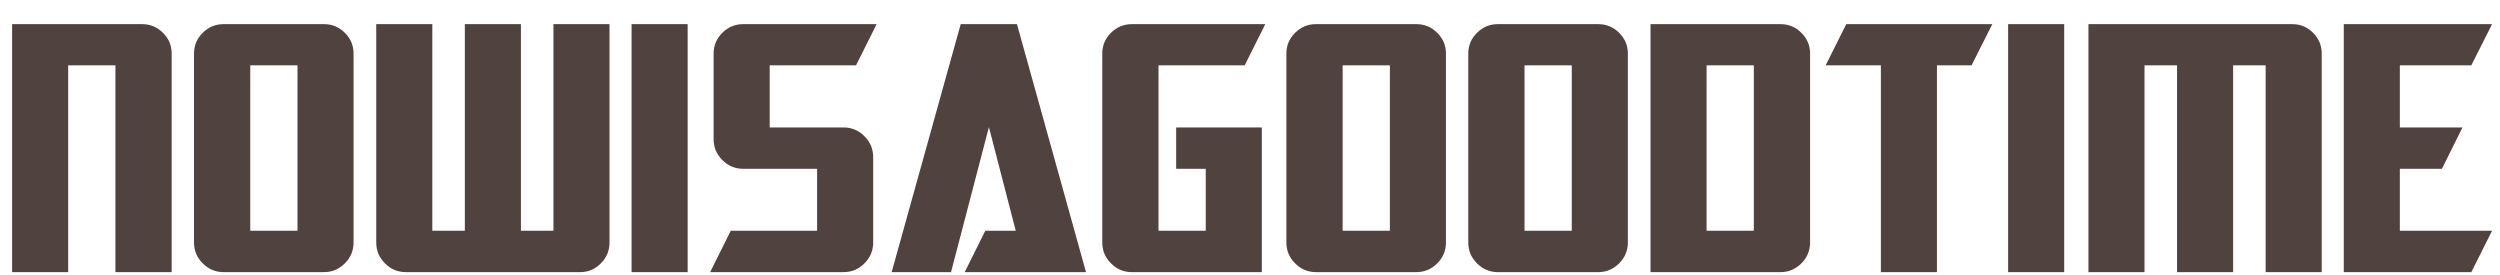
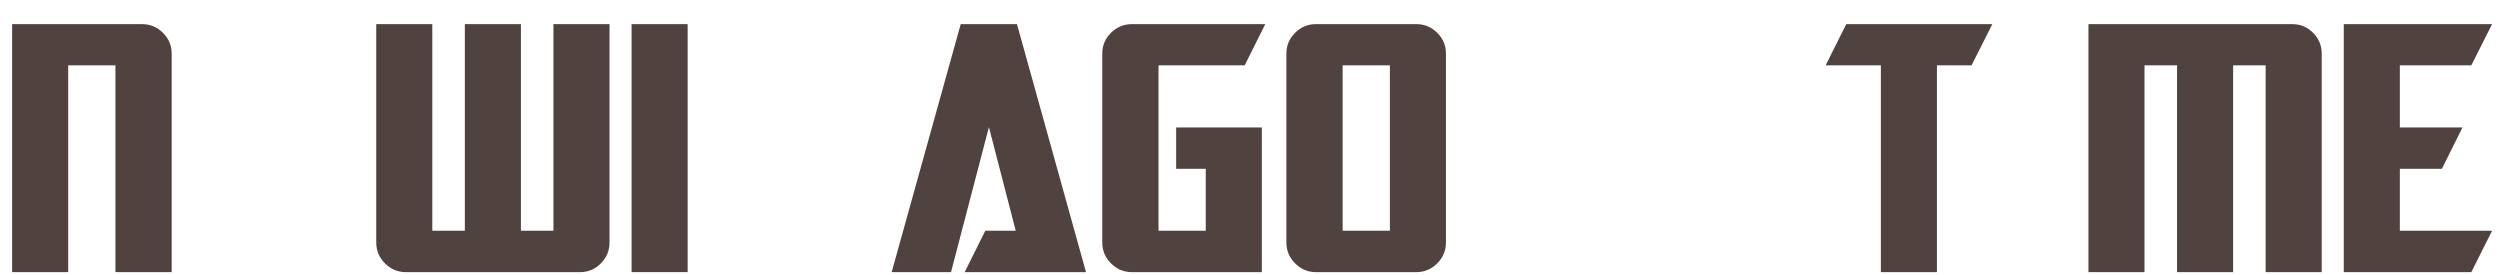
<svg xmlns="http://www.w3.org/2000/svg" width="563.411px" height="62px" viewBox="0 0 563.411 62">
  <g>
    <path d="M667 -34V1161H394V-34H70V1399H821Q891 1399 941.5 1349.0Q992 1299 992 1229V-34Z" fill="#50423E" transform="translate(0, 60) scale(0.039, -0.039)" />
-     <path d="M819 -34H239Q169 -34 118.5 16.5Q68 67 68 137V1229Q68 1299 118.5 1349.0Q169 1399 239 1399H819Q889 1399 939.5 1349.0Q990 1299 990 1229V137Q990 67 939.5 16.5Q889 -34 819 -34ZM666 1161H393V205H666Z" fill="#50423E" transform="translate(41.07, 60) scale(0.039, -0.039)" />
    <path d="M1248 -34H241Q171 -34 120.5 16.5Q70 67 70 137V1399H394V205H582V1399H906V205H1094V1399H1418V137Q1418 67 1368.0 16.5Q1318 -34 1248 -34Z" fill="#50423E" transform="translate(82.062, 60) scale(0.039, -0.039)" />
    <path d="M70 -34V1399H394V-34Z" fill="#50423E" transform="translate(139.605, 60) scale(0.039, -0.039)" />
-     <path d="M831 -34H60L179 205H678V563H251Q181 563 130.5 613.5Q80 664 80 734V1229Q80 1299 130.5 1349.0Q181 1399 251 1399H1022L903 1161H404V802H831Q901 802 951.5 751.5Q1002 701 1002 631V137Q1002 67 951.5 16.5Q901 -34 831 -34Z" fill="#50423E" transform="translate(157.704, 60) scale(0.039, -0.039)" />
    <path d="M456 -34 575 205H751L596 804L377 -34H34L433 1399H758L1157 -34Z" fill="#50423E" transform="translate(199.624, 60) scale(0.039, -0.039)" />
    <path d="M239 -34Q169 -34 118.5 16.5Q68 67 68 137V1229Q68 1299 118.5 1349.0Q169 1399 239 1399H1010L891 1161H393V205H666V563H495V802H990V-34Z" fill="#50423E" transform="translate(245.76, 60) scale(0.039, -0.039)" />
    <path d="M819 -34H239Q169 -34 118.5 16.5Q68 67 68 137V1229Q68 1299 118.5 1349.0Q169 1399 239 1399H819Q889 1399 939.5 1349.0Q990 1299 990 1229V137Q990 67 939.5 16.5Q889 -34 819 -34ZM666 1161H393V205H666Z" fill="#50423E" transform="translate(287.255, 60) scale(0.039, -0.039)" />
-     <path d="M819 -34H239Q169 -34 118.5 16.5Q68 67 68 137V1229Q68 1299 118.5 1349.0Q169 1399 239 1399H819Q889 1399 939.5 1349.0Q990 1299 990 1229V137Q990 67 939.5 16.5Q889 -34 819 -34ZM666 1161H393V205H666Z" fill="#50423E" transform="translate(328.247, 60) scale(0.039, -0.039)" />
-     <path d="M821 -34H70V1399H821Q891 1399 941.5 1349.0Q992 1299 992 1229V137Q992 67 941.5 16.5Q891 -34 821 -34ZM667 1161H394V205H667Z" fill="#50423E" transform="translate(369.239, 60) scale(0.039, -0.039)" />
    <path d="M872 1161H672V-34H348V1161H29L148 1399H992Z" fill="#50423E" transform="translate(410.309, 60) scale(0.039, -0.039)" />
-     <path d="M70 -34V1399H394V-34Z" fill="#50423E" transform="translate(449.831, 60) scale(0.039, -0.039)" />
    <path d="M1094 -34V1161H906V-34H582V1161H394V-34H70V1399H1248Q1318 1399 1368.0 1349.0Q1418 1299 1418 1229V-34Z" fill="#50423E" transform="translate(467.93, 60) scale(0.039, -0.039)" />
    <path d="M807 -34H70V1399H927L807 1161H394V802H756L637 563H394V205H927Z" fill="#50423E" transform="translate(525.473, 60) scale(0.039, -0.039)" />
  </g>
</svg>